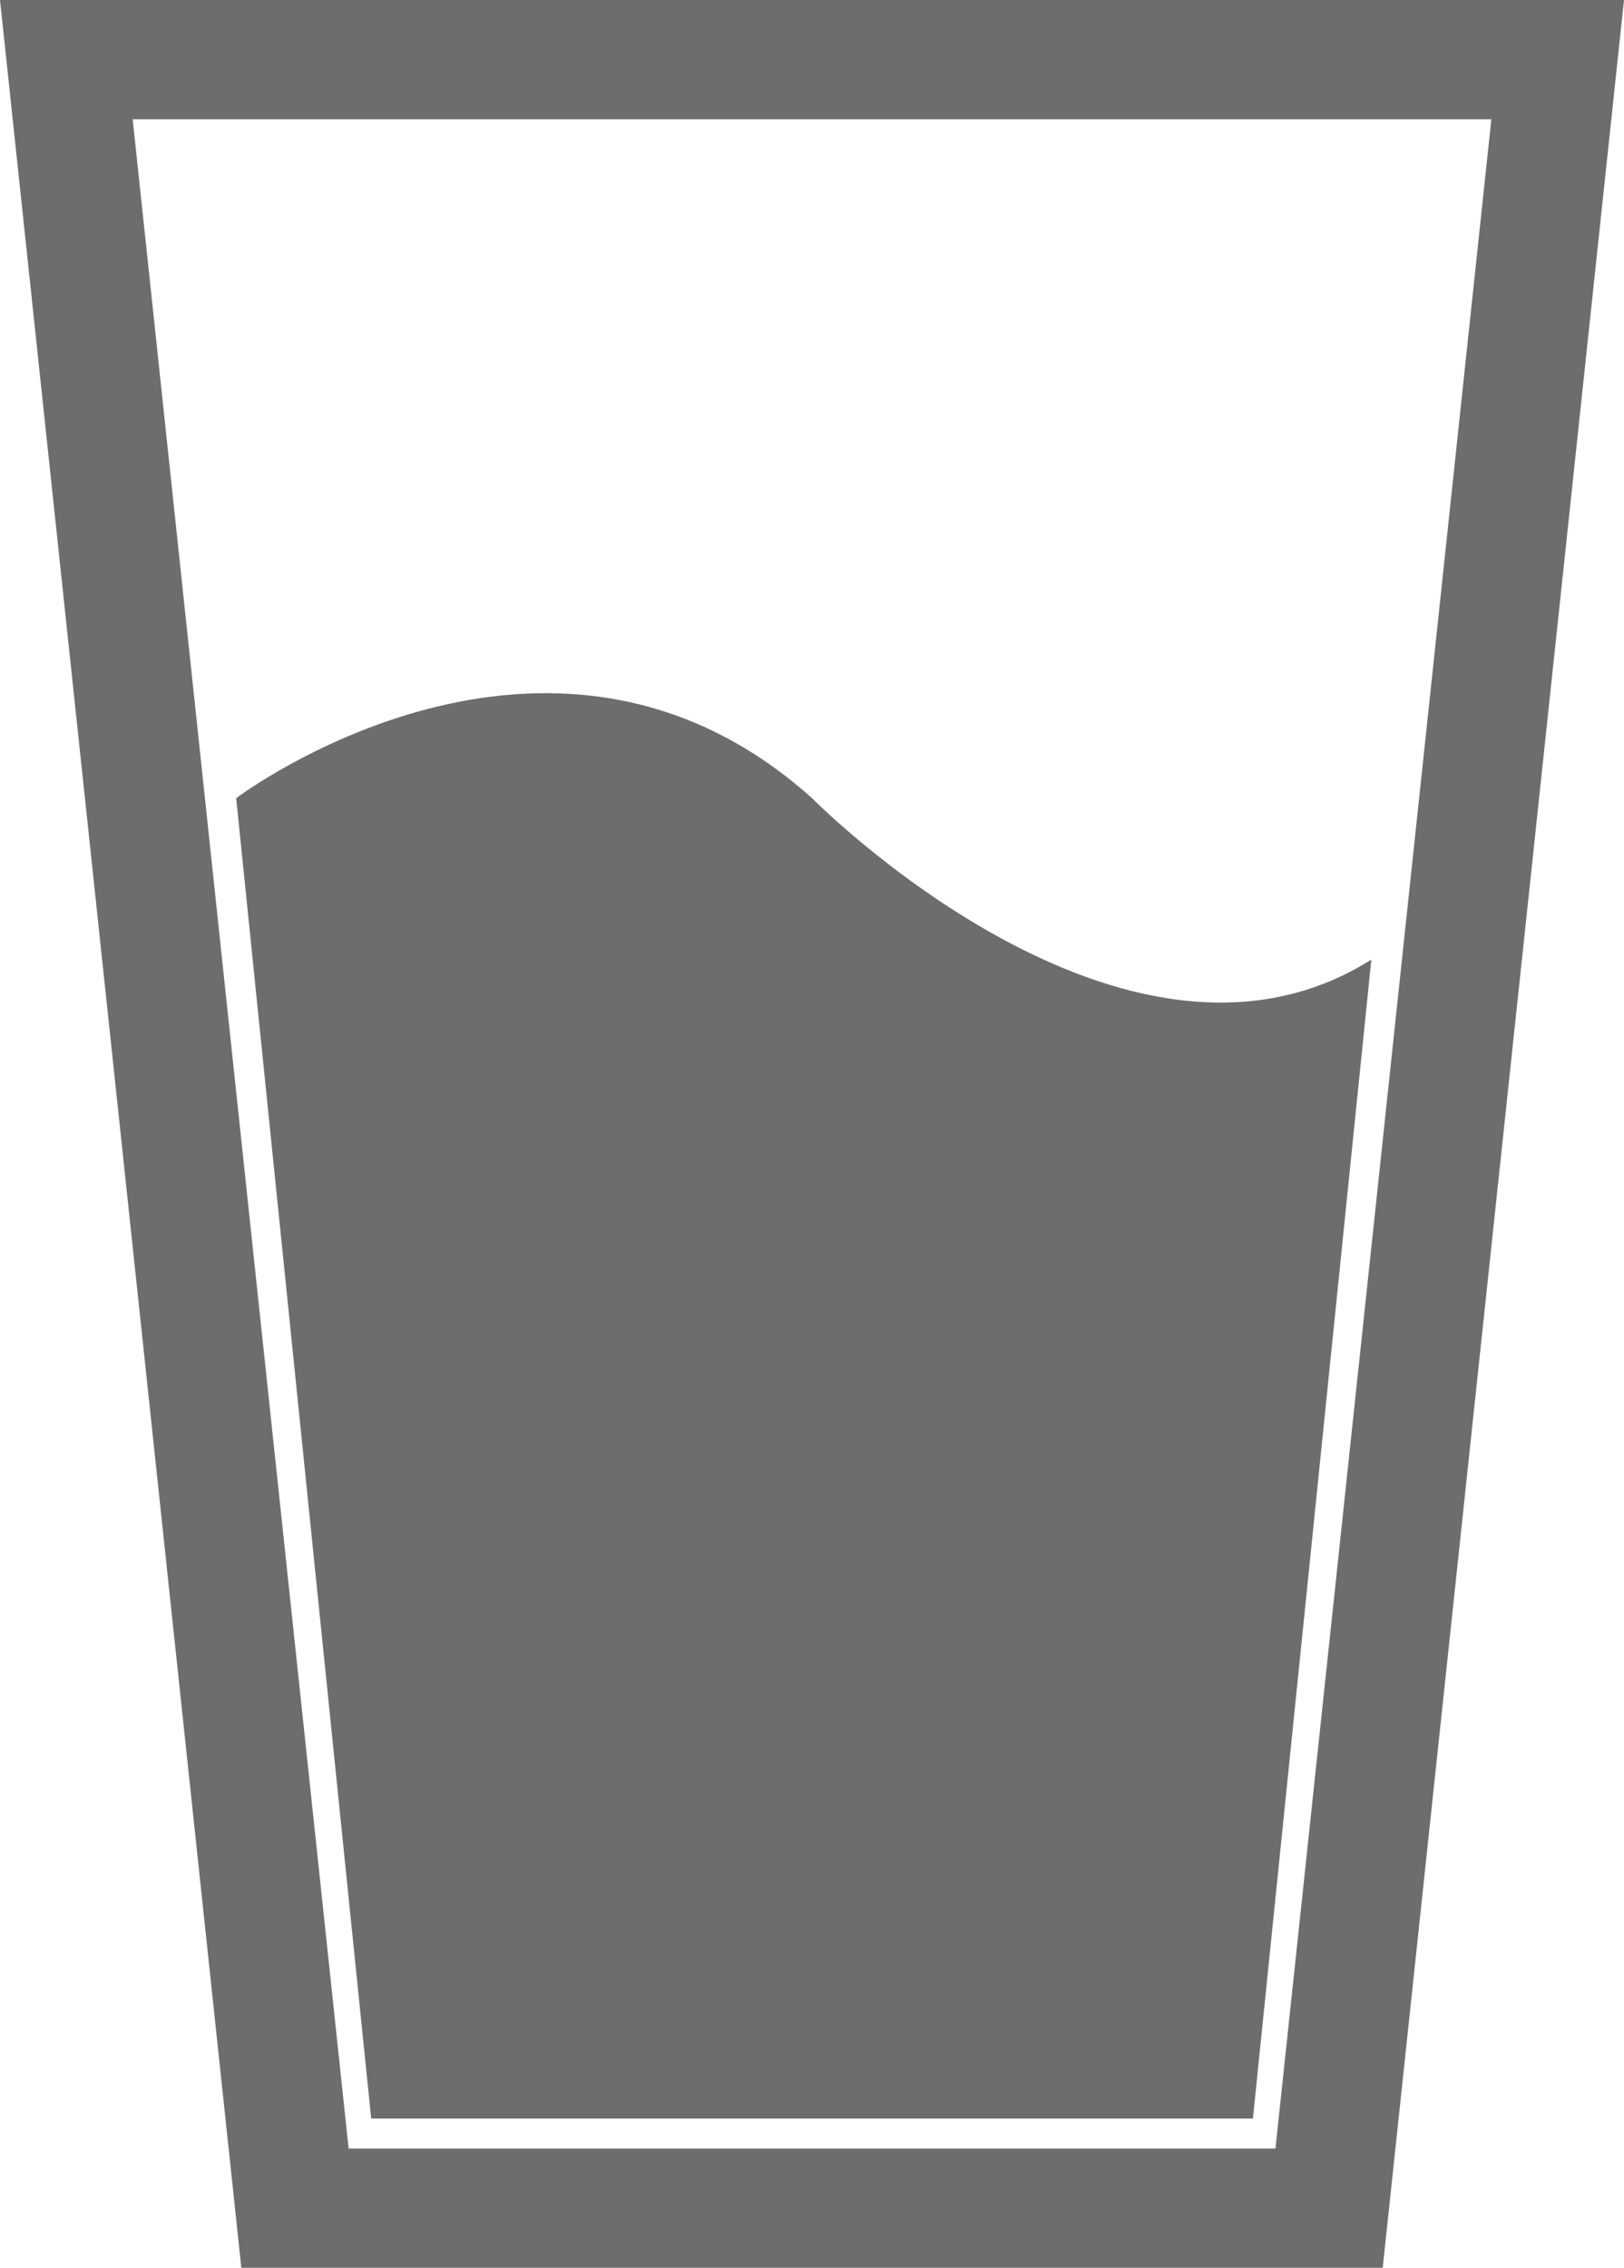
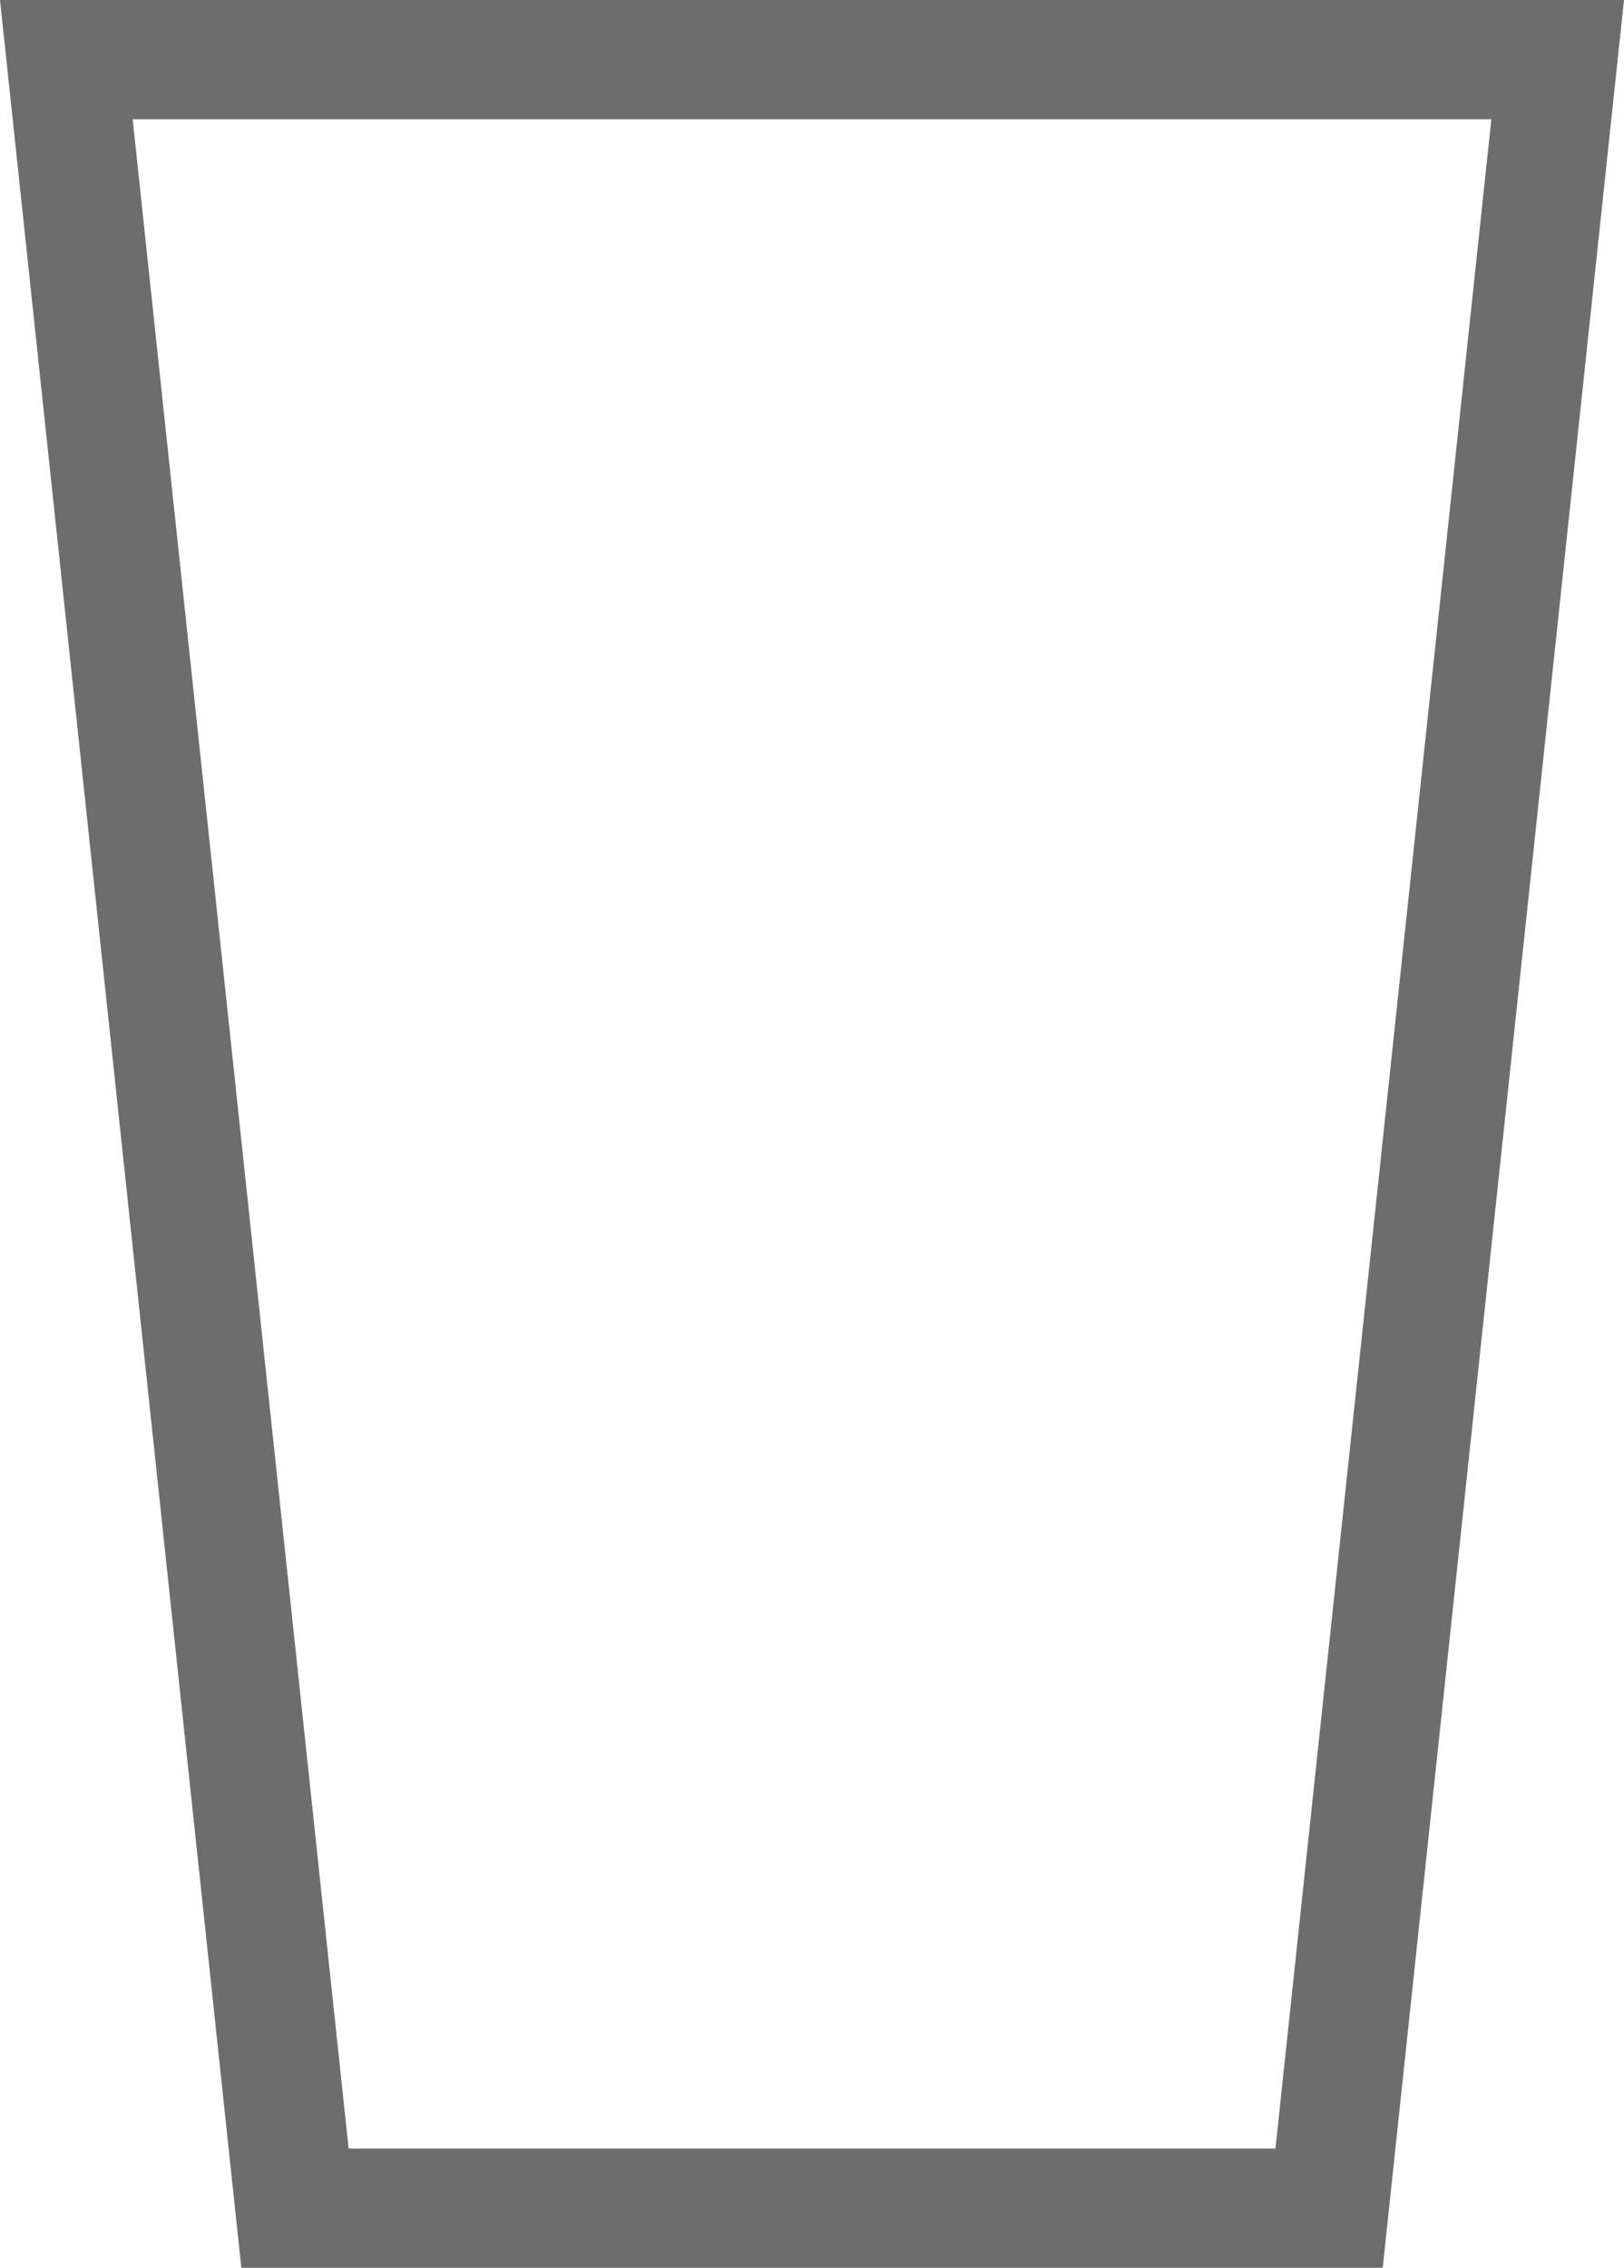
<svg xmlns="http://www.w3.org/2000/svg" width="40" height="55.835" viewBox="0 0 40 55.835">
  <g id="Group_1" data-name="Group 1" transform="translate(-24.119 -13.875)">
    <path id="Path_1" data-name="Path 1" d="M24.119,13.875,30.063,69.71H58.176l5.943-55.835Zm31.415,52.9H32.706L27.387,16.812H60.852Z" fill="#6d6d6d" />
-     <path id="Path_2" data-name="Path 2" d="M45.83,38.545c-6.49-5.817-14.184,0-14.184,0l3.326,32.509H56.689l2.917-28.535C53.528,46.351,45.83,38.545,45.83,38.545Z" transform="translate(-1.71 -5.018)" fill="#6d6d6d" />
  </g>
</svg>